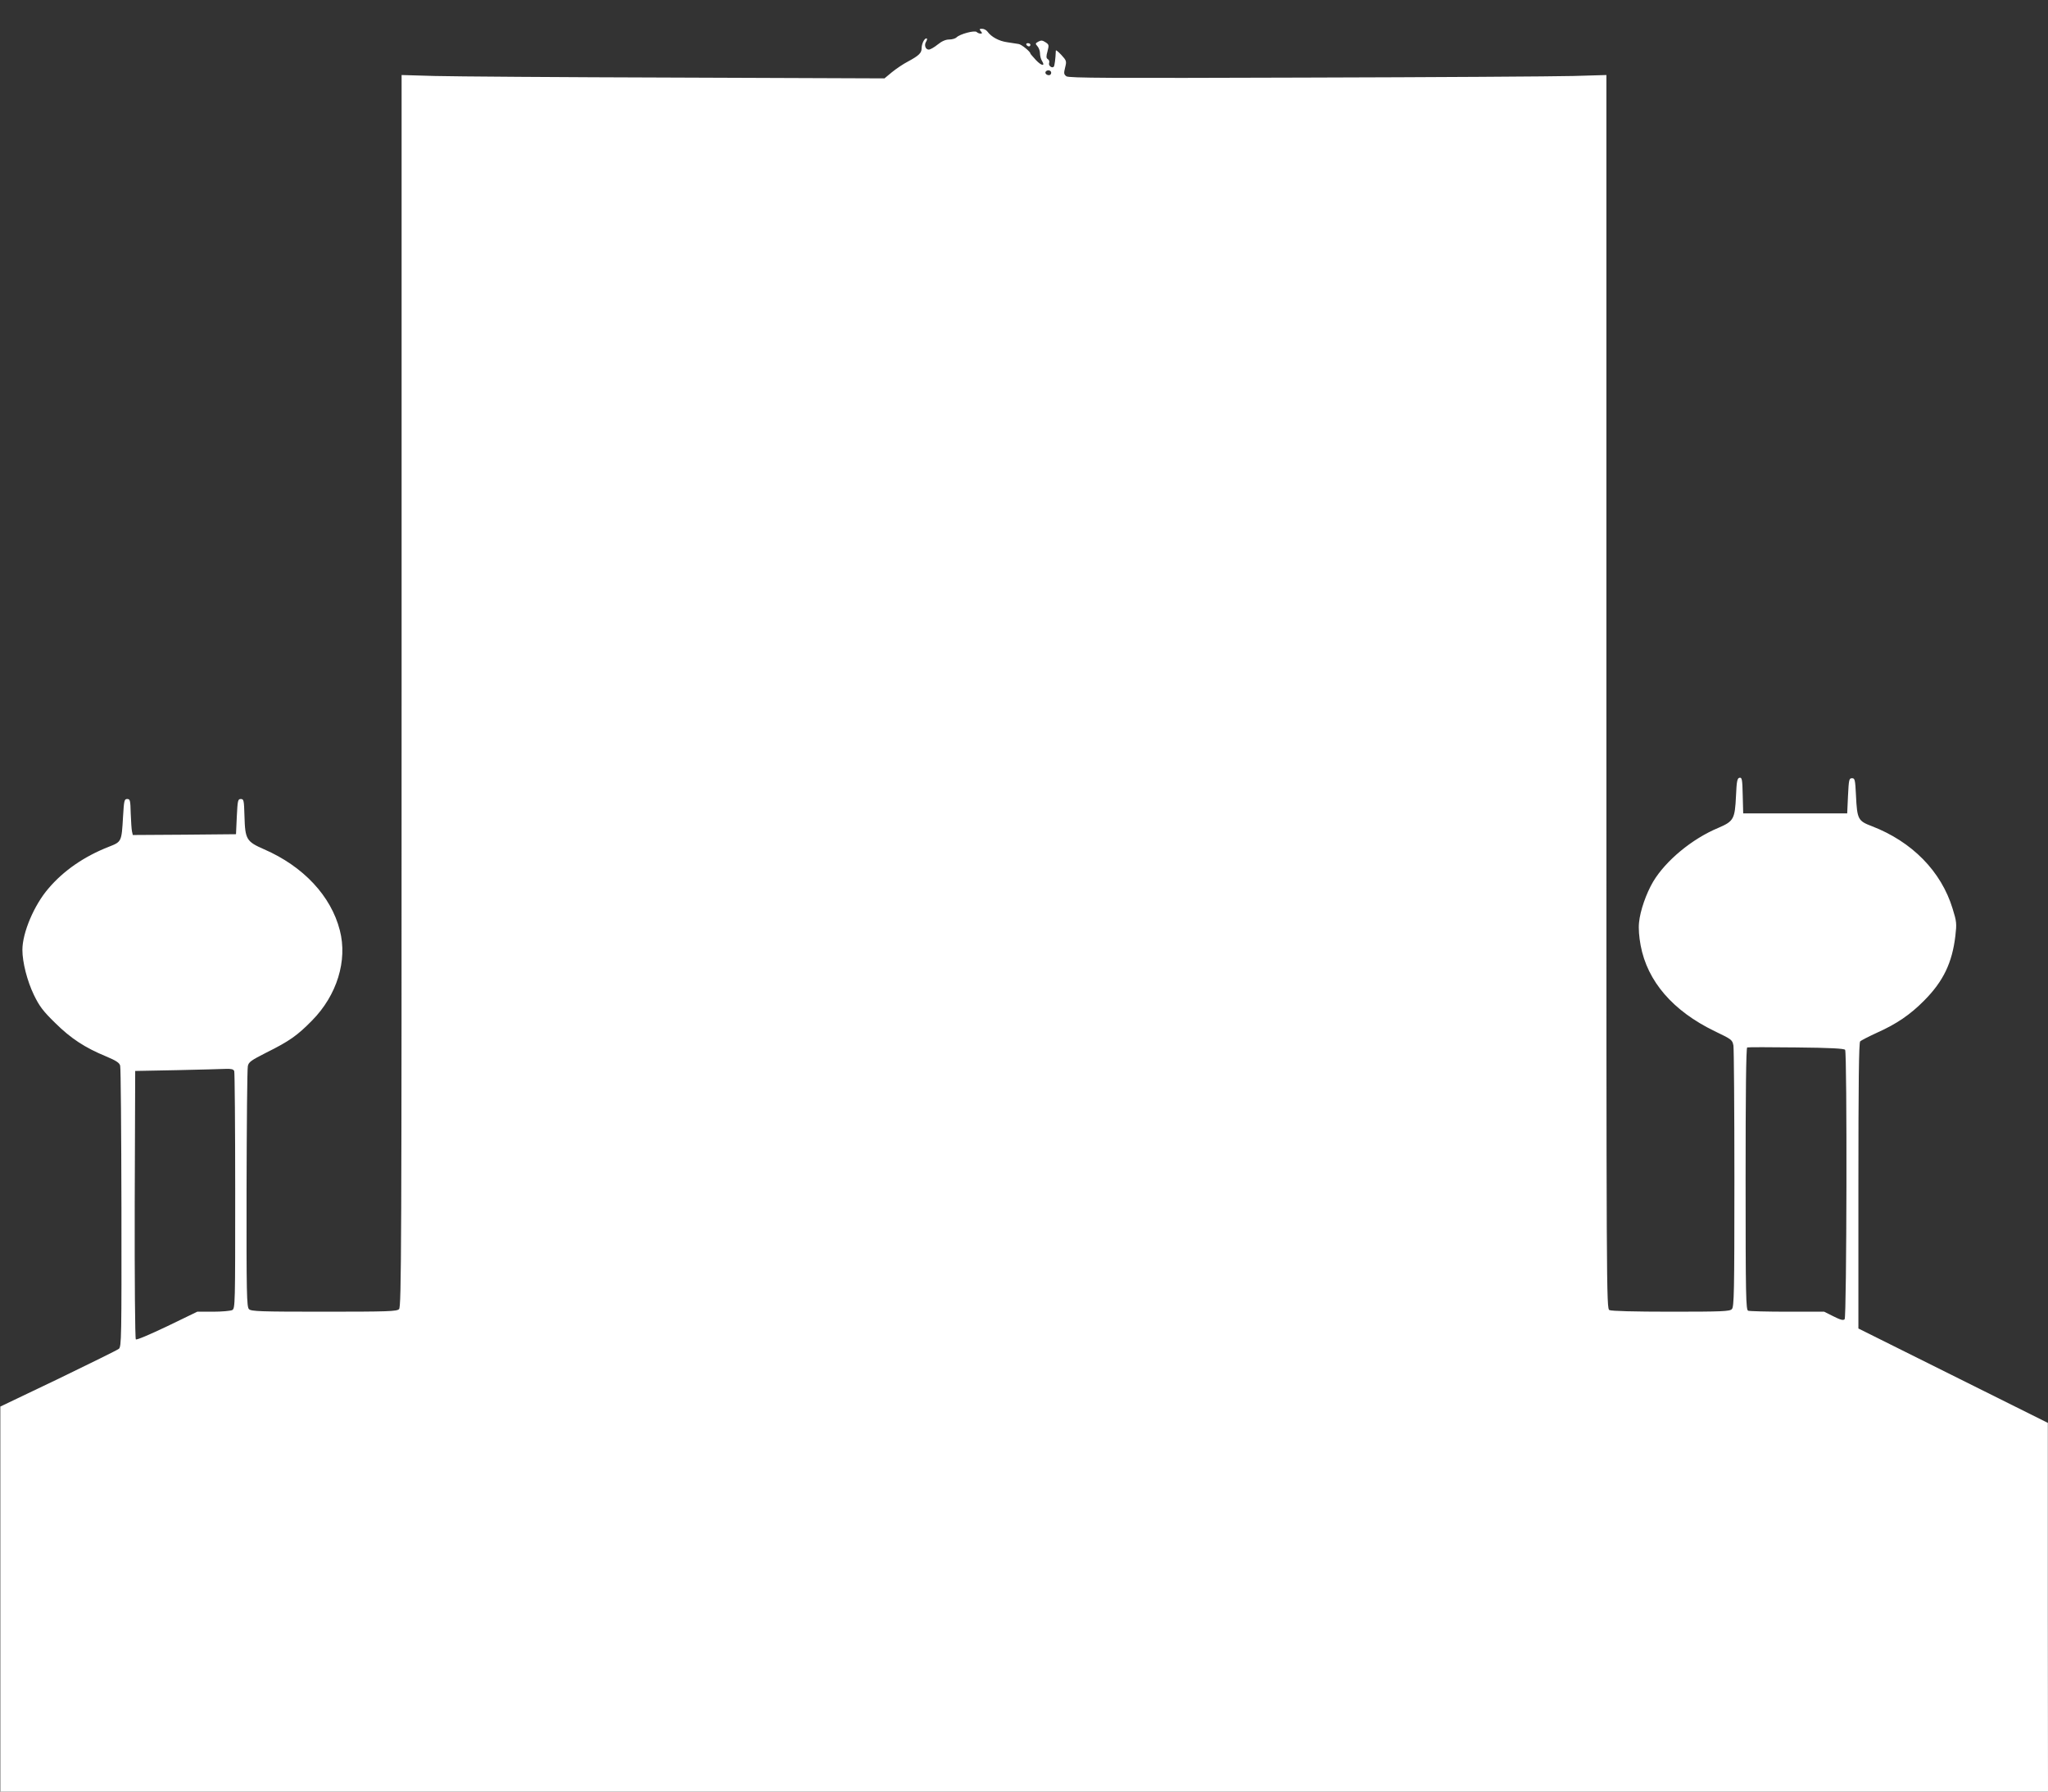
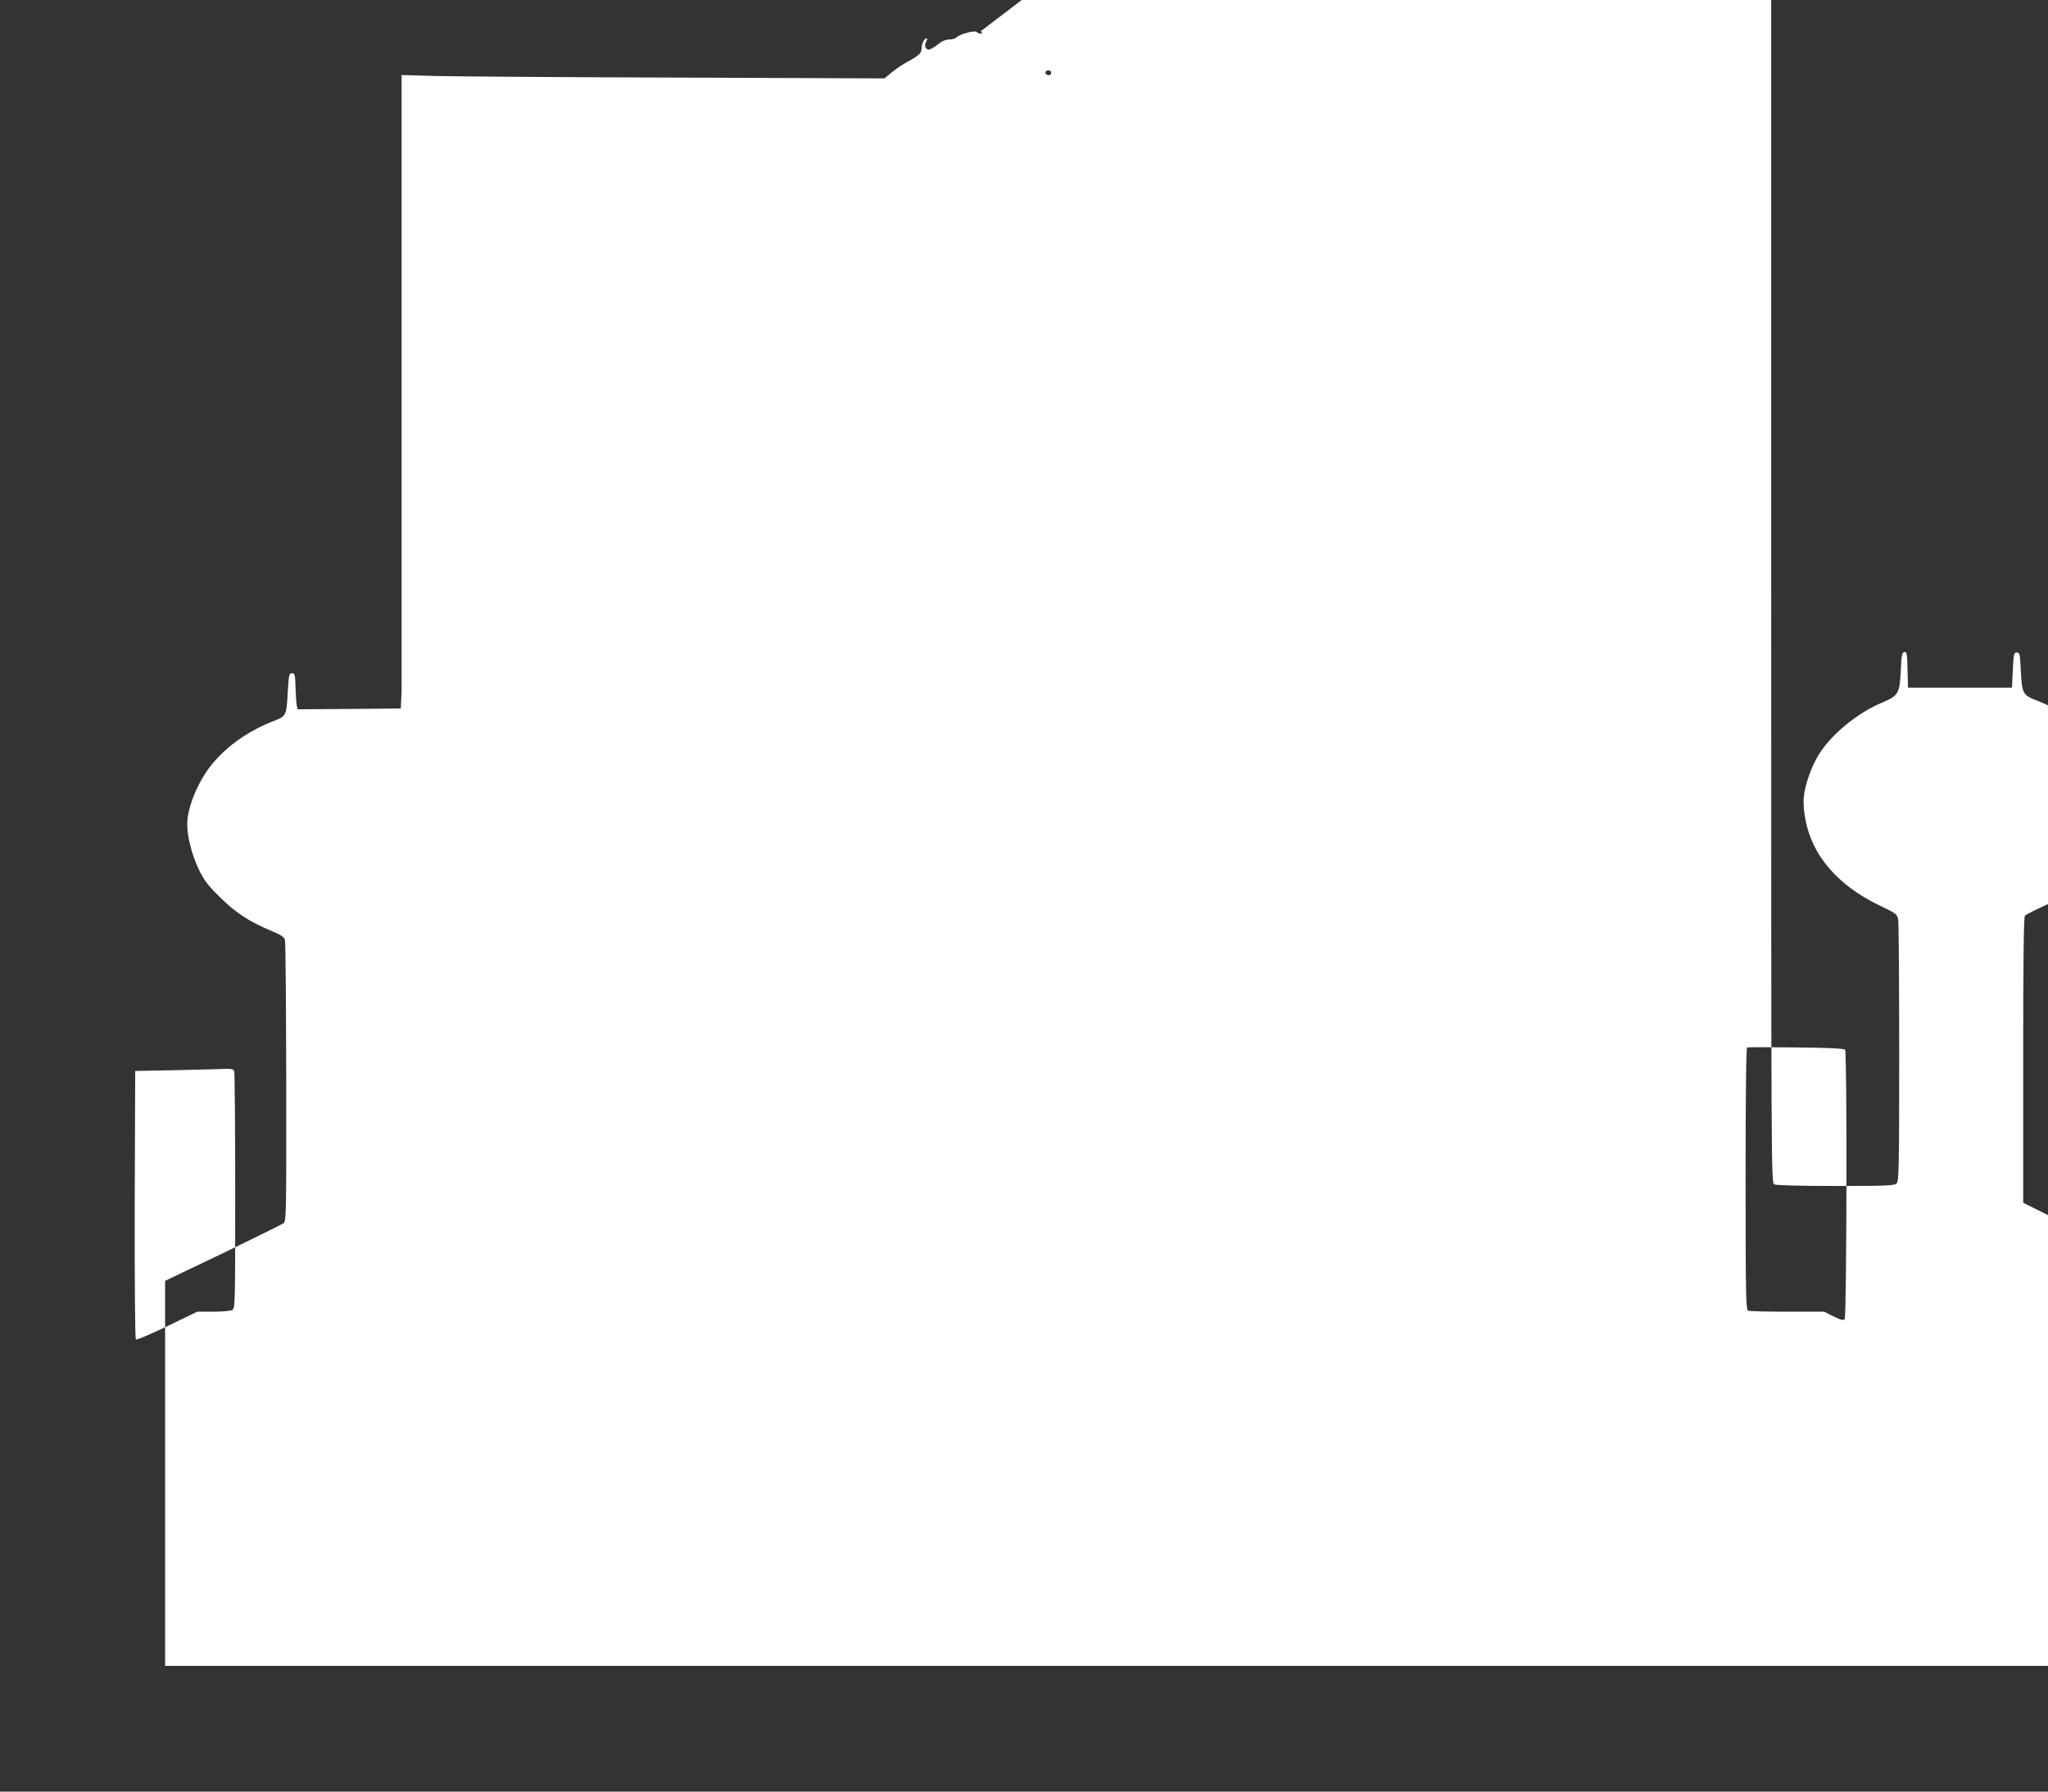
<svg xmlns="http://www.w3.org/2000/svg" version="1.0" width="1280pt" height="1120pt" viewBox="0 0 1280 1120" preserveAspectRatio="xMidYMid meet">
  <rect x="0" y="0" width="1280" height="1120" fill="#333333" stroke="none" />
  <g transform="translate(0,1120) scale(0.1,-0.1)" fill="#ffffff" stroke="none">
-     <path d="M6130 11005 c10 -12 10 -15 -2 -15 -8 0 -19 5 -24 10 -12 12 -106 -13 -126 -34 -7 -7 -28 -13 -46 -13 -21 0 -45 -10 -71 -31 -22 -18 -47 -32 -56 -32 -21 0 -31 29 -16 51 6 11 7 19 1 19 -13 0 -30 -34 -30 -63 0 -28 -17 -45 -86 -82 -29 -15 -73 -45 -99 -66 l-47 -39 -1302 5 c-715 2 -1394 7 -1508 10 l-208 6 0 -3850 c0 -3486 -1 -3851 -16 -3865 -14 -14 -70 -16 -469 -16 -399 0 -455 2 -469 16 -14 14 -16 95 -15 752 1 405 4 750 8 767 5 26 20 36 116 85 143 71 194 107 285 200 156 158 223 375 174 564 -55 215 -228 400 -474 507 -110 48 -118 62 -122 206 -3 100 -4 108 -23 108 -18 0 -20 -8 -25 -110 l-5 -110 -322 -3 -323 -2 -5 22 c-3 13 -6 64 -8 113 -2 83 -4 90 -22 90 -18 0 -20 -9 -26 -110 -9 -159 -9 -157 -90 -189 -153 -60 -282 -149 -376 -260 -90 -104 -163 -277 -163 -384 0 -78 30 -195 72 -282 34 -70 57 -101 133 -175 98 -97 185 -154 318 -209 62 -26 84 -40 88 -58 4 -13 7 -413 8 -889 1 -813 0 -867 -16 -881 -10 -8 -181 -92 -379 -188 l-362 -173 0 -1203 0 -1204 6399 0 6399 0 -1 1153 0 1152 -592 295 -592 295 0 892 c0 640 3 895 11 903 6 6 53 30 105 54 123 55 208 113 295 201 120 121 175 236 195 404 9 77 8 90 -17 170 -71 234 -254 420 -507 517 -84 32 -90 43 -97 189 -5 102 -7 110 -25 110 -18 0 -20 -8 -25 -110 l-5 -110 -325 0 -325 0 -3 113 c-2 101 -5 113 -20 110 -14 -3 -18 -20 -22 -113 -7 -146 -14 -159 -112 -201 -163 -68 -328 -205 -406 -336 -43 -73 -81 -181 -88 -255 -4 -36 0 -90 10 -143 42 -225 202 -410 462 -536 108 -52 111 -54 118 -91 3 -21 6 -397 6 -835 0 -711 -2 -798 -16 -812 -13 -14 -62 -16 -380 -16 -233 0 -372 4 -385 10 -19 11 -19 65 -19 3866 l0 3855 -207 -6 c-115 -3 -870 -8 -1678 -10 -1230 -4 -1474 -3 -1490 8 -16 12 -17 19 -8 55 10 39 9 43 -23 78 -19 20 -34 33 -35 28 -2 -51 -8 -97 -13 -101 -11 -12 -35 7 -29 23 3 9 0 20 -8 24 -11 7 -11 17 -2 50 10 38 9 42 -13 56 -18 12 -27 13 -44 4 -20 -11 -20 -13 -6 -29 9 -10 16 -30 16 -44 0 -15 5 -36 12 -47 23 -36 -2 -33 -37 4 -19 21 -35 39 -35 41 0 12 -56 58 -74 60 -12 2 -43 7 -71 11 -51 7 -99 33 -123 66 -7 10 -22 18 -34 18 -17 0 -18 -2 -8 -15z m440 -260 c0 -8 -6 -15 -14 -15 -17 0 -28 14 -19 24 12 12 33 6 33 -9z m4962 -6108 c13 -21 10 -1671 -3 -1684 -9 -9 -26 -4 -70 18 l-58 29 -230 0 c-126 0 -236 3 -245 6 -14 6 -16 87 -16 824 0 533 3 819 10 822 5 2 144 2 307 0 215 -2 300 -7 305 -15z m-10068 -133 c3 -9 6 -346 6 -749 0 -716 0 -735 -19 -745 -11 -5 -64 -10 -119 -10 l-99 0 -188 -91 c-107 -51 -191 -87 -196 -82 -5 5 -8 377 -7 844 l3 834 260 5 c143 3 281 7 306 8 35 1 48 -2 53 -14z" />
-     <path d="M6415 10920 c3 -5 10 -10 16 -10 5 0 9 5 9 10 0 6 -7 10 -16 10 -8 0 -12 -4 -9 -10z" />
+     <path d="M6130 11005 c10 -12 10 -15 -2 -15 -8 0 -19 5 -24 10 -12 12 -106 -13 -126 -34 -7 -7 -28 -13 -46 -13 -21 0 -45 -10 -71 -31 -22 -18 -47 -32 -56 -32 -21 0 -31 29 -16 51 6 11 7 19 1 19 -13 0 -30 -34 -30 -63 0 -28 -17 -45 -86 -82 -29 -15 -73 -45 -99 -66 l-47 -39 -1302 5 c-715 2 -1394 7 -1508 10 l-208 6 0 -3850 l-5 -110 -322 -3 -323 -2 -5 22 c-3 13 -6 64 -8 113 -2 83 -4 90 -22 90 -18 0 -20 -9 -26 -110 -9 -159 -9 -157 -90 -189 -153 -60 -282 -149 -376 -260 -90 -104 -163 -277 -163 -384 0 -78 30 -195 72 -282 34 -70 57 -101 133 -175 98 -97 185 -154 318 -209 62 -26 84 -40 88 -58 4 -13 7 -413 8 -889 1 -813 0 -867 -16 -881 -10 -8 -181 -92 -379 -188 l-362 -173 0 -1203 0 -1204 6399 0 6399 0 -1 1153 0 1152 -592 295 -592 295 0 892 c0 640 3 895 11 903 6 6 53 30 105 54 123 55 208 113 295 201 120 121 175 236 195 404 9 77 8 90 -17 170 -71 234 -254 420 -507 517 -84 32 -90 43 -97 189 -5 102 -7 110 -25 110 -18 0 -20 -8 -25 -110 l-5 -110 -325 0 -325 0 -3 113 c-2 101 -5 113 -20 110 -14 -3 -18 -20 -22 -113 -7 -146 -14 -159 -112 -201 -163 -68 -328 -205 -406 -336 -43 -73 -81 -181 -88 -255 -4 -36 0 -90 10 -143 42 -225 202 -410 462 -536 108 -52 111 -54 118 -91 3 -21 6 -397 6 -835 0 -711 -2 -798 -16 -812 -13 -14 -62 -16 -380 -16 -233 0 -372 4 -385 10 -19 11 -19 65 -19 3866 l0 3855 -207 -6 c-115 -3 -870 -8 -1678 -10 -1230 -4 -1474 -3 -1490 8 -16 12 -17 19 -8 55 10 39 9 43 -23 78 -19 20 -34 33 -35 28 -2 -51 -8 -97 -13 -101 -11 -12 -35 7 -29 23 3 9 0 20 -8 24 -11 7 -11 17 -2 50 10 38 9 42 -13 56 -18 12 -27 13 -44 4 -20 -11 -20 -13 -6 -29 9 -10 16 -30 16 -44 0 -15 5 -36 12 -47 23 -36 -2 -33 -37 4 -19 21 -35 39 -35 41 0 12 -56 58 -74 60 -12 2 -43 7 -71 11 -51 7 -99 33 -123 66 -7 10 -22 18 -34 18 -17 0 -18 -2 -8 -15z m440 -260 c0 -8 -6 -15 -14 -15 -17 0 -28 14 -19 24 12 12 33 6 33 -9z m4962 -6108 c13 -21 10 -1671 -3 -1684 -9 -9 -26 -4 -70 18 l-58 29 -230 0 c-126 0 -236 3 -245 6 -14 6 -16 87 -16 824 0 533 3 819 10 822 5 2 144 2 307 0 215 -2 300 -7 305 -15z m-10068 -133 c3 -9 6 -346 6 -749 0 -716 0 -735 -19 -745 -11 -5 -64 -10 -119 -10 l-99 0 -188 -91 c-107 -51 -191 -87 -196 -82 -5 5 -8 377 -7 844 l3 834 260 5 c143 3 281 7 306 8 35 1 48 -2 53 -14z" />
  </g>
</svg>